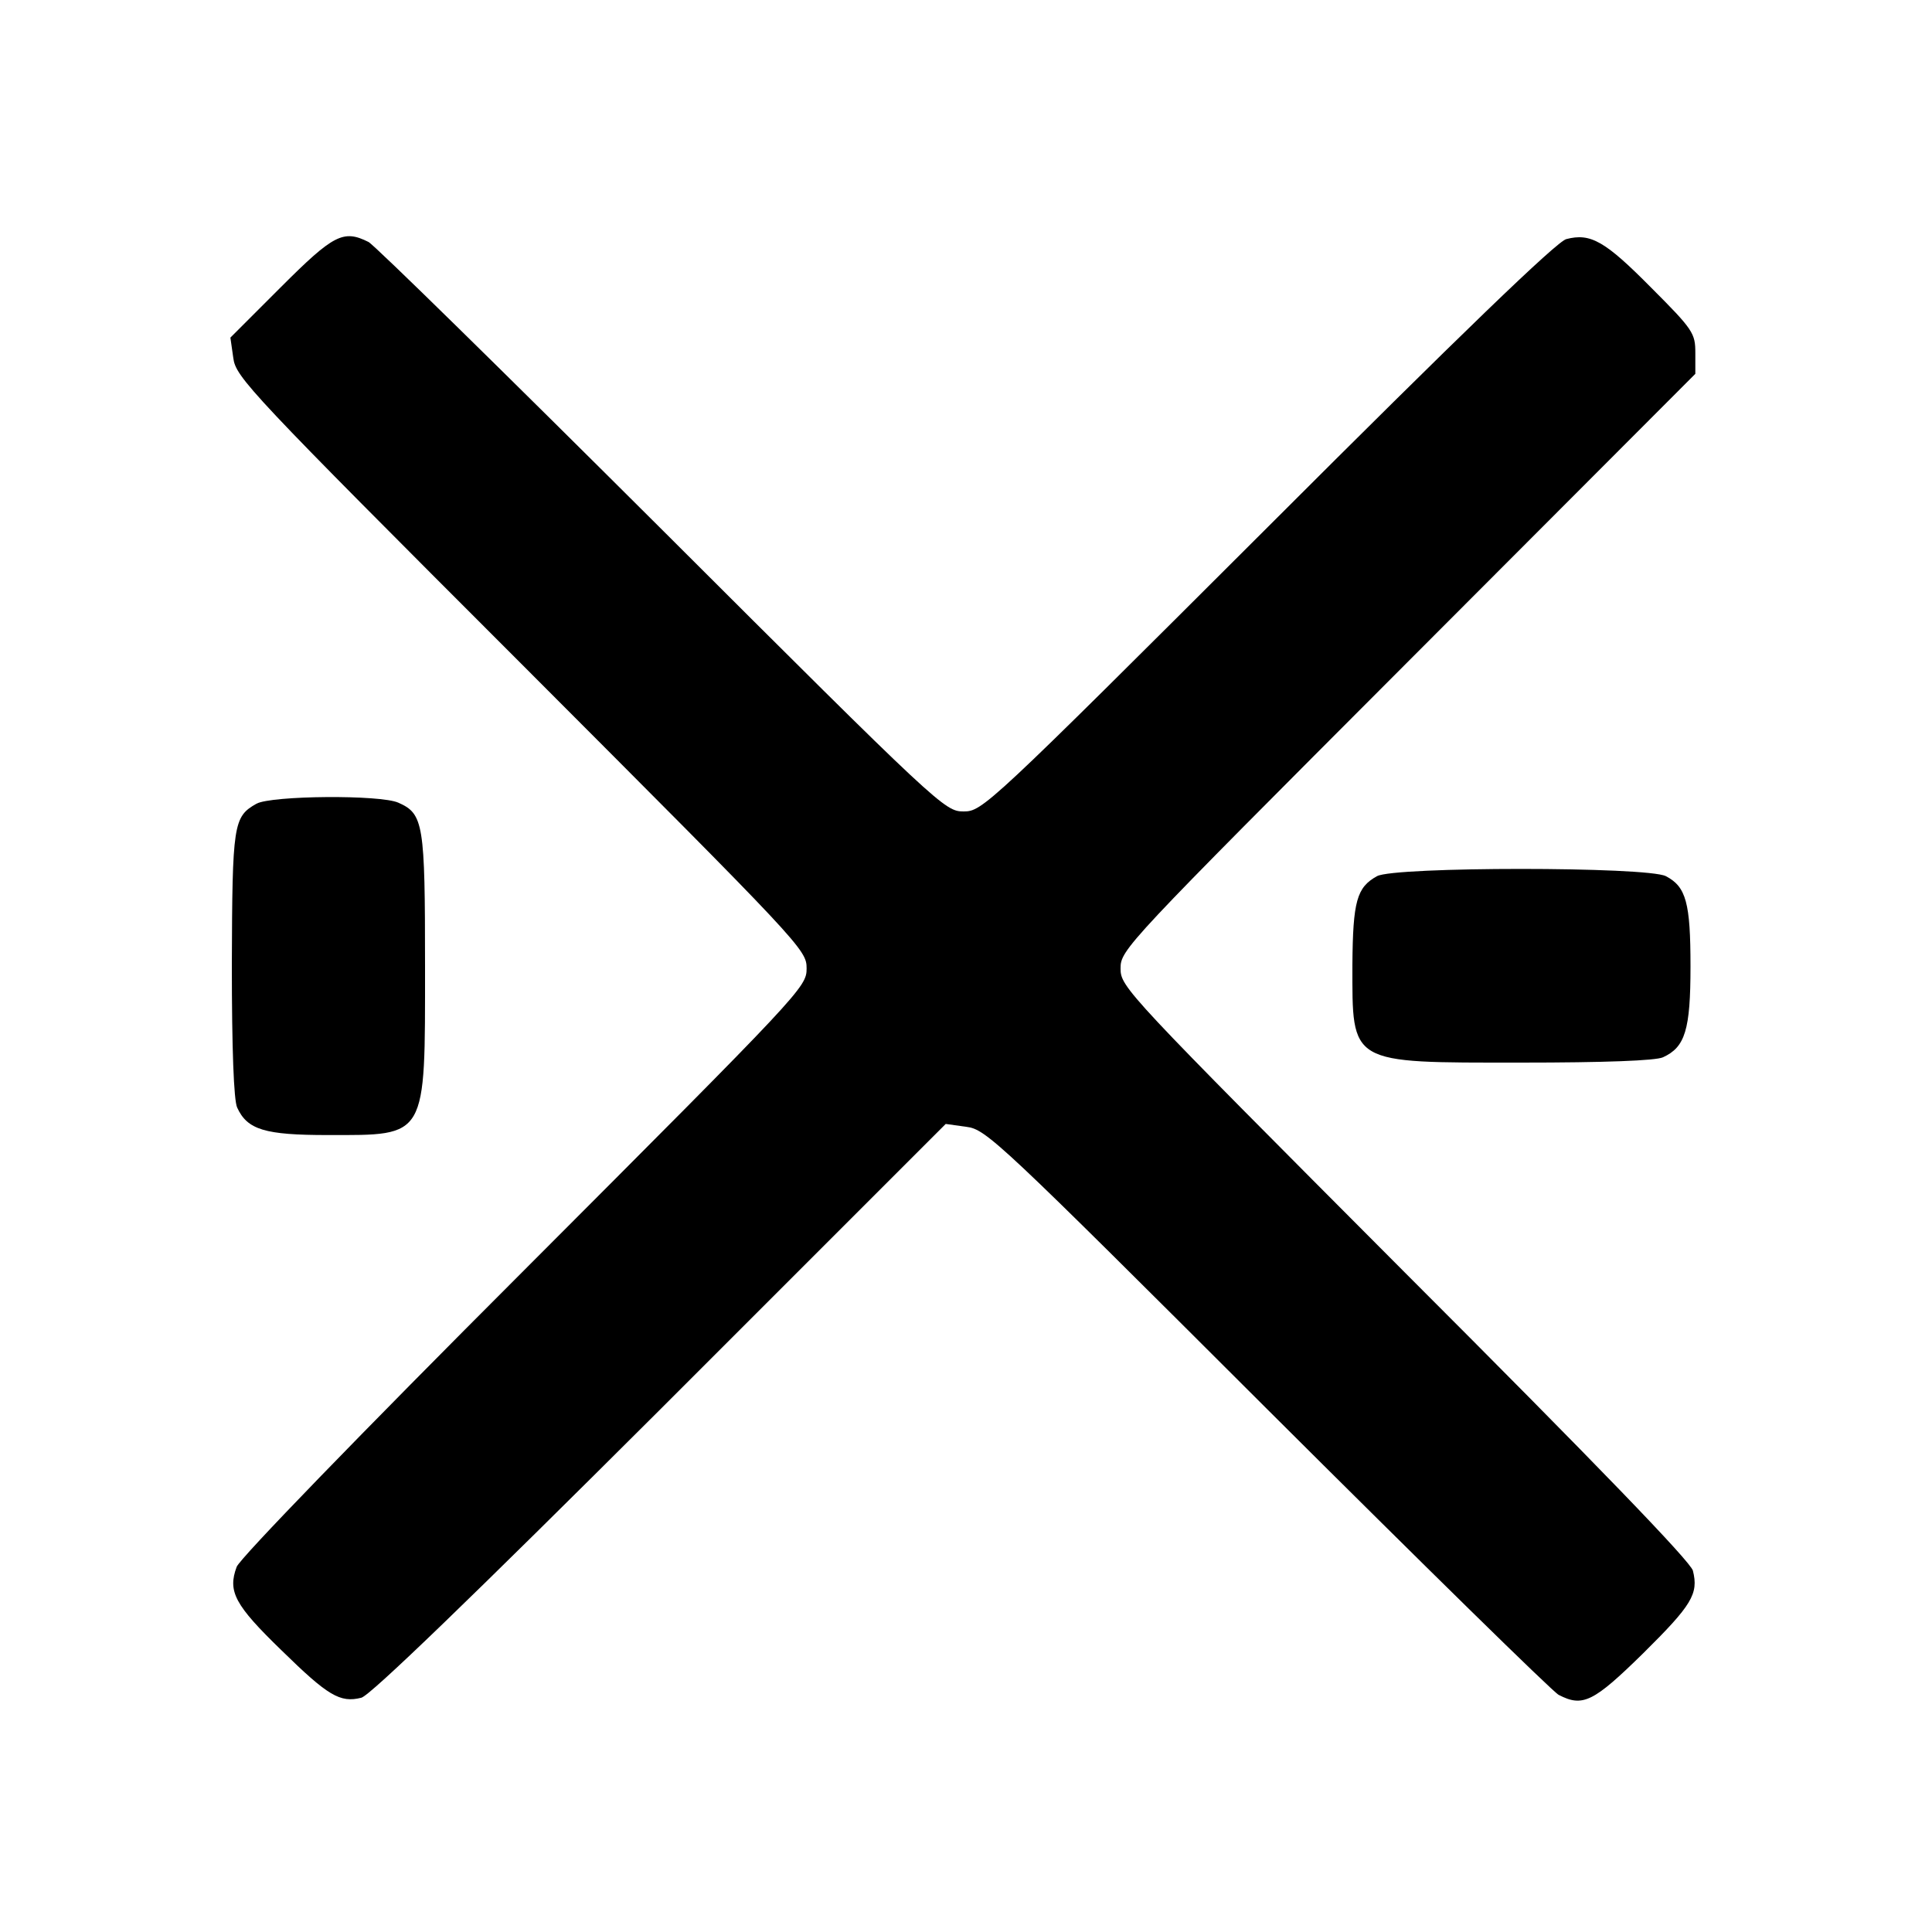
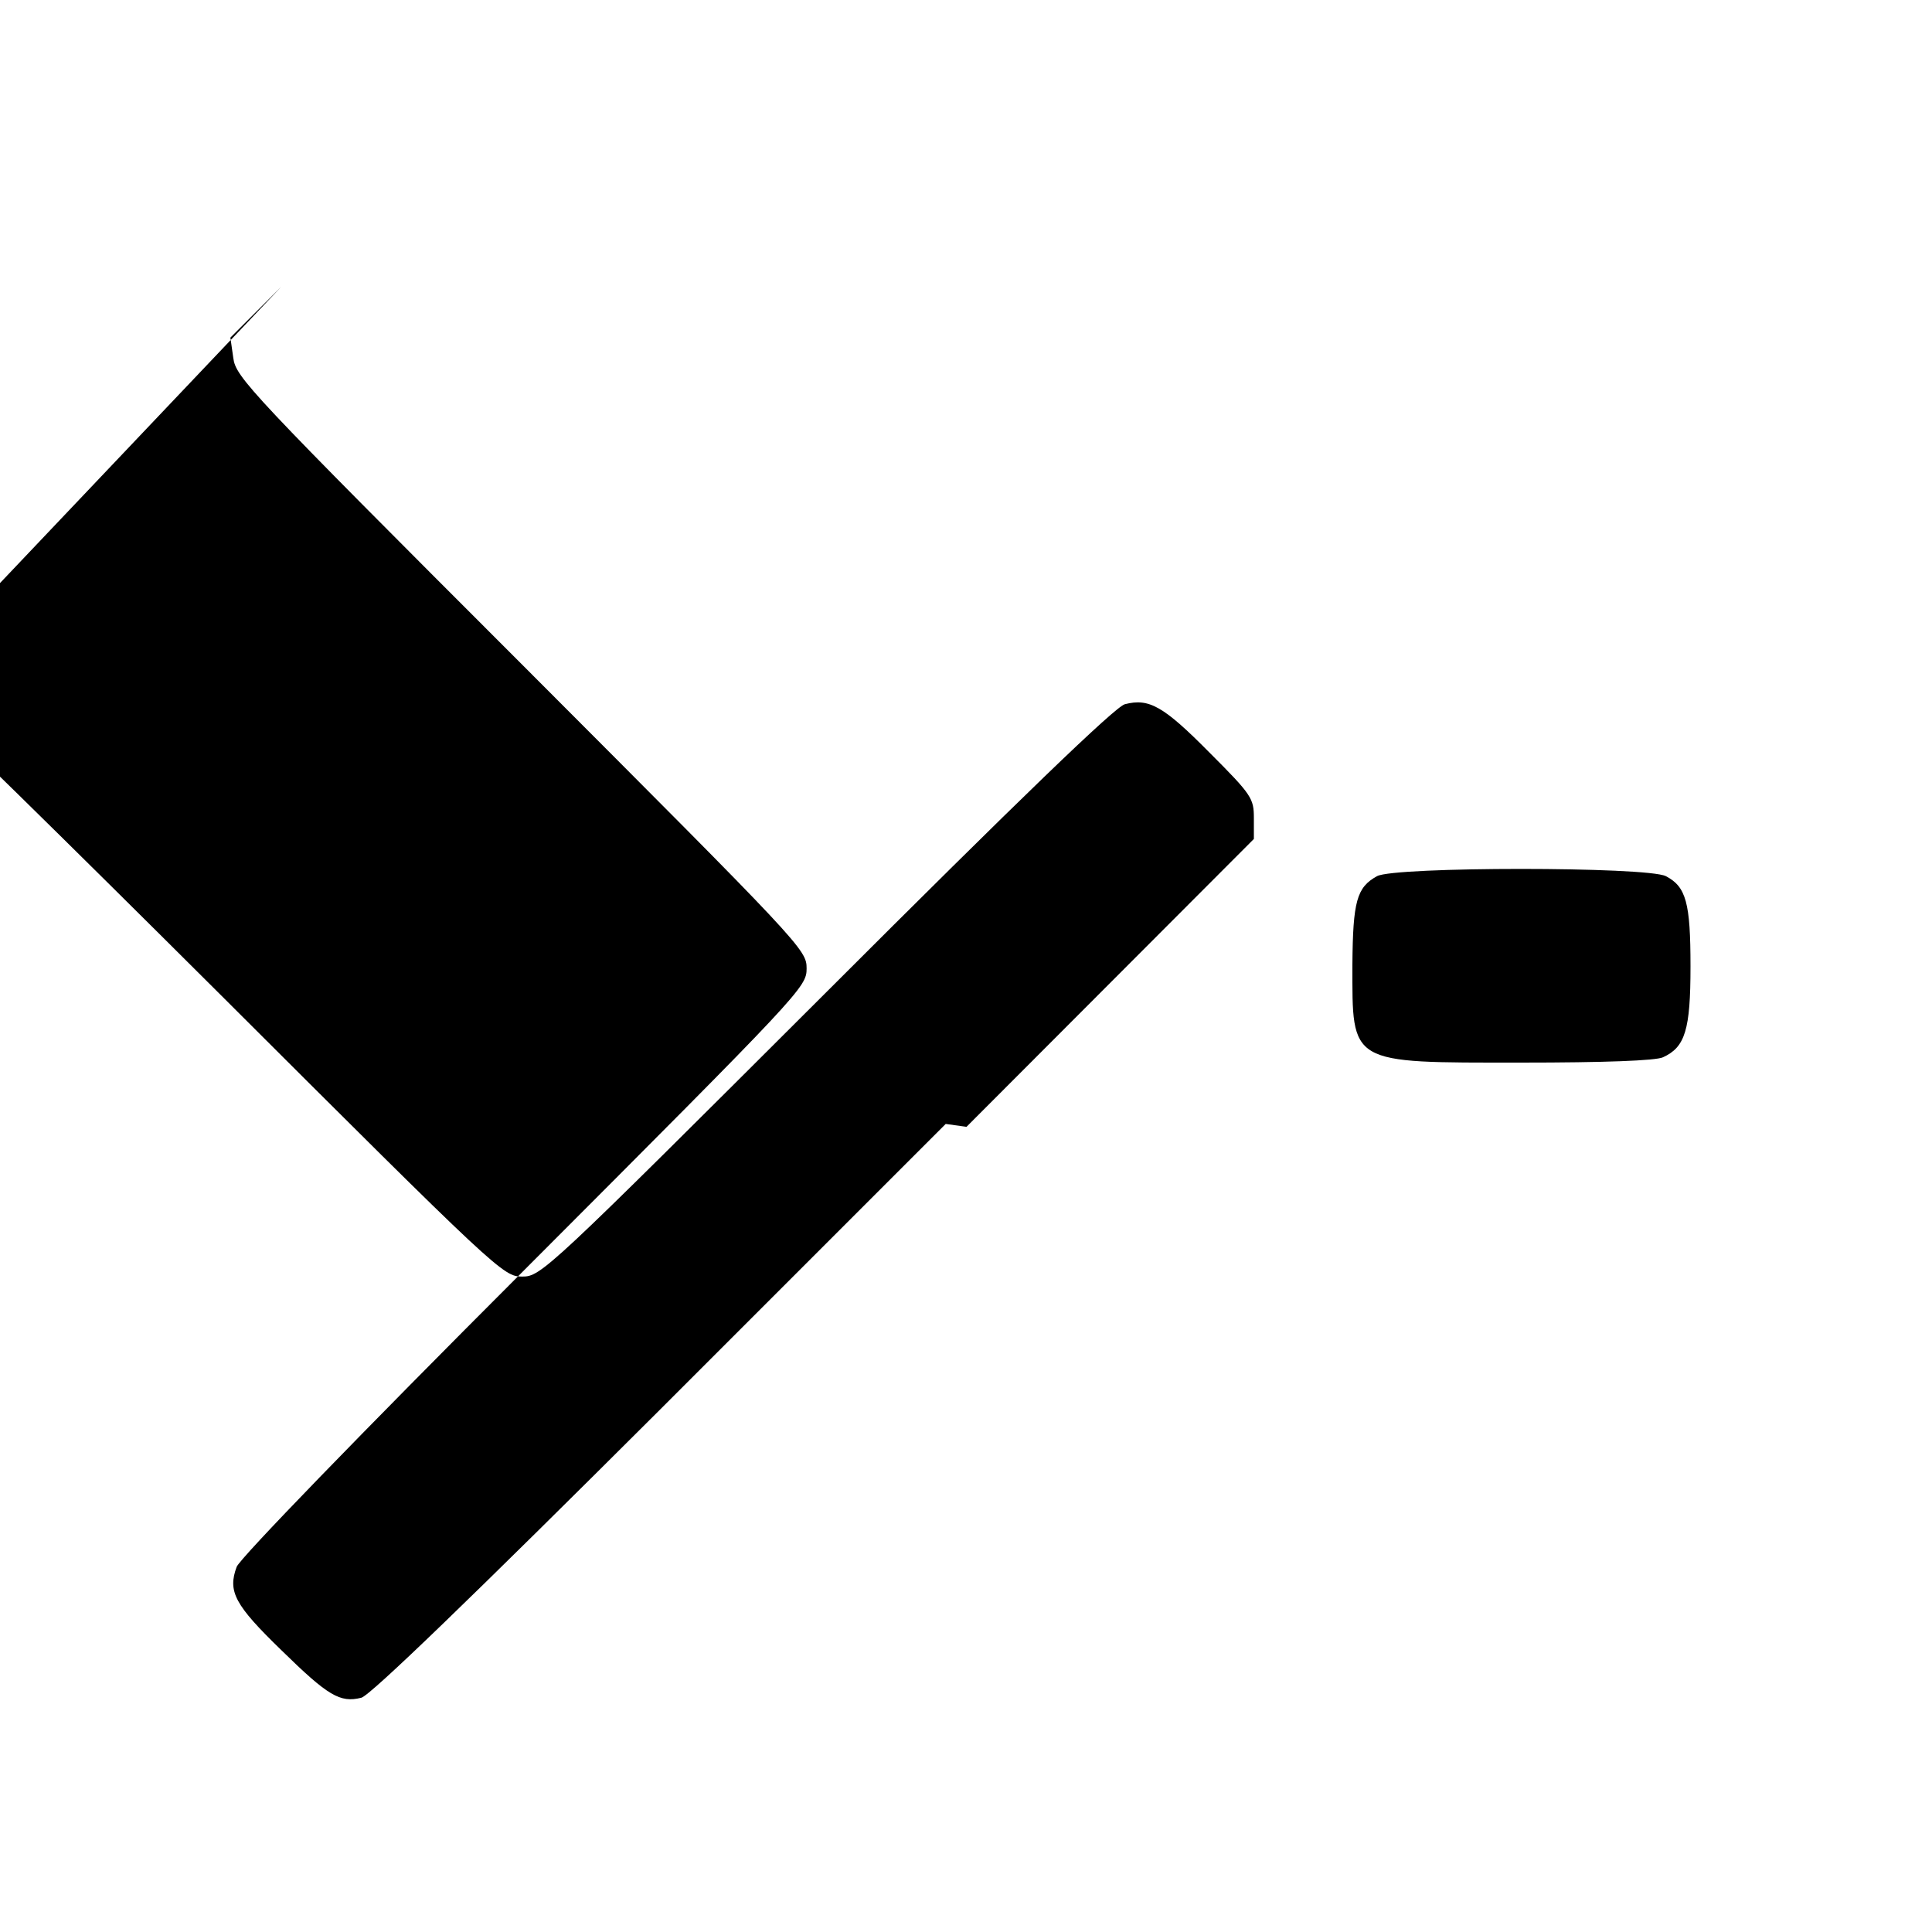
<svg xmlns="http://www.w3.org/2000/svg" version="1.0" width="400pt" height="400pt" viewBox="0 0 400 400" preserveAspectRatio="xMidYMid meet">
  <g transform="translate(0,400) scale(0.1,-0.1)" fill="#000000" stroke="none">
-     <path d="M582 3406 l-105 -105 6 -42 c5 -40 33 -70 596 -633 582 -583 591 -592 591 -631 0 -39 -9 -48 -585 -625 -339 -339 -589 -597 -595 -614 -19 -51 -4 -79 93 -173 96 -94 121 -109 165 -98 18 4 231 210 619 597 l591 591 43 -6 c41 -5 68 -31 623 -585 320 -319 591 -585 603 -591 50 -26 72 -15 175 86 101 100 115 123 103 171 -4 18 -199 220 -596 617 -579 581 -589 591 -589 630 0 39 10 49 595 635 l595 596 0 43 c0 41 -4 48 -92 136 -95 96 -125 113 -175 100 -19 -4 -221 -199 -618 -596 -581 -580 -591 -589 -630 -589 -39 0 -49 9 -625 584 -322 321 -595 589 -607 595 -52 26 -72 16 -181 -93z" />
-     <path d="M531 2336 c-48 -27 -50 -42 -51 -333 0 -175 4 -281 11 -296 21 -46 57 -57 188 -57 206 0 201 -9 201 350 0 294 -3 315 -55 338 -37 17 -263 15 -294 -2z" />
+     <path d="M582 3406 l-105 -105 6 -42 c5 -40 33 -70 596 -633 582 -583 591 -592 591 -631 0 -39 -9 -48 -585 -625 -339 -339 -589 -597 -595 -614 -19 -51 -4 -79 93 -173 96 -94 121 -109 165 -98 18 4 231 210 619 597 l591 591 43 -6 l595 596 0 43 c0 41 -4 48 -92 136 -95 96 -125 113 -175 100 -19 -4 -221 -199 -618 -596 -581 -580 -591 -589 -630 -589 -39 0 -49 9 -625 584 -322 321 -595 589 -607 595 -52 26 -72 16 -181 -93z" />
    <path d="M2851 2186 c-42 -23 -50 -52 -51 -183 0 -208 -9 -203 349 -203 173 0 279 4 294 11 46 21 57 57 57 188 0 132 -9 165 -51 187 -39 20 -562 20 -598 0z" />
  </g>
</svg>